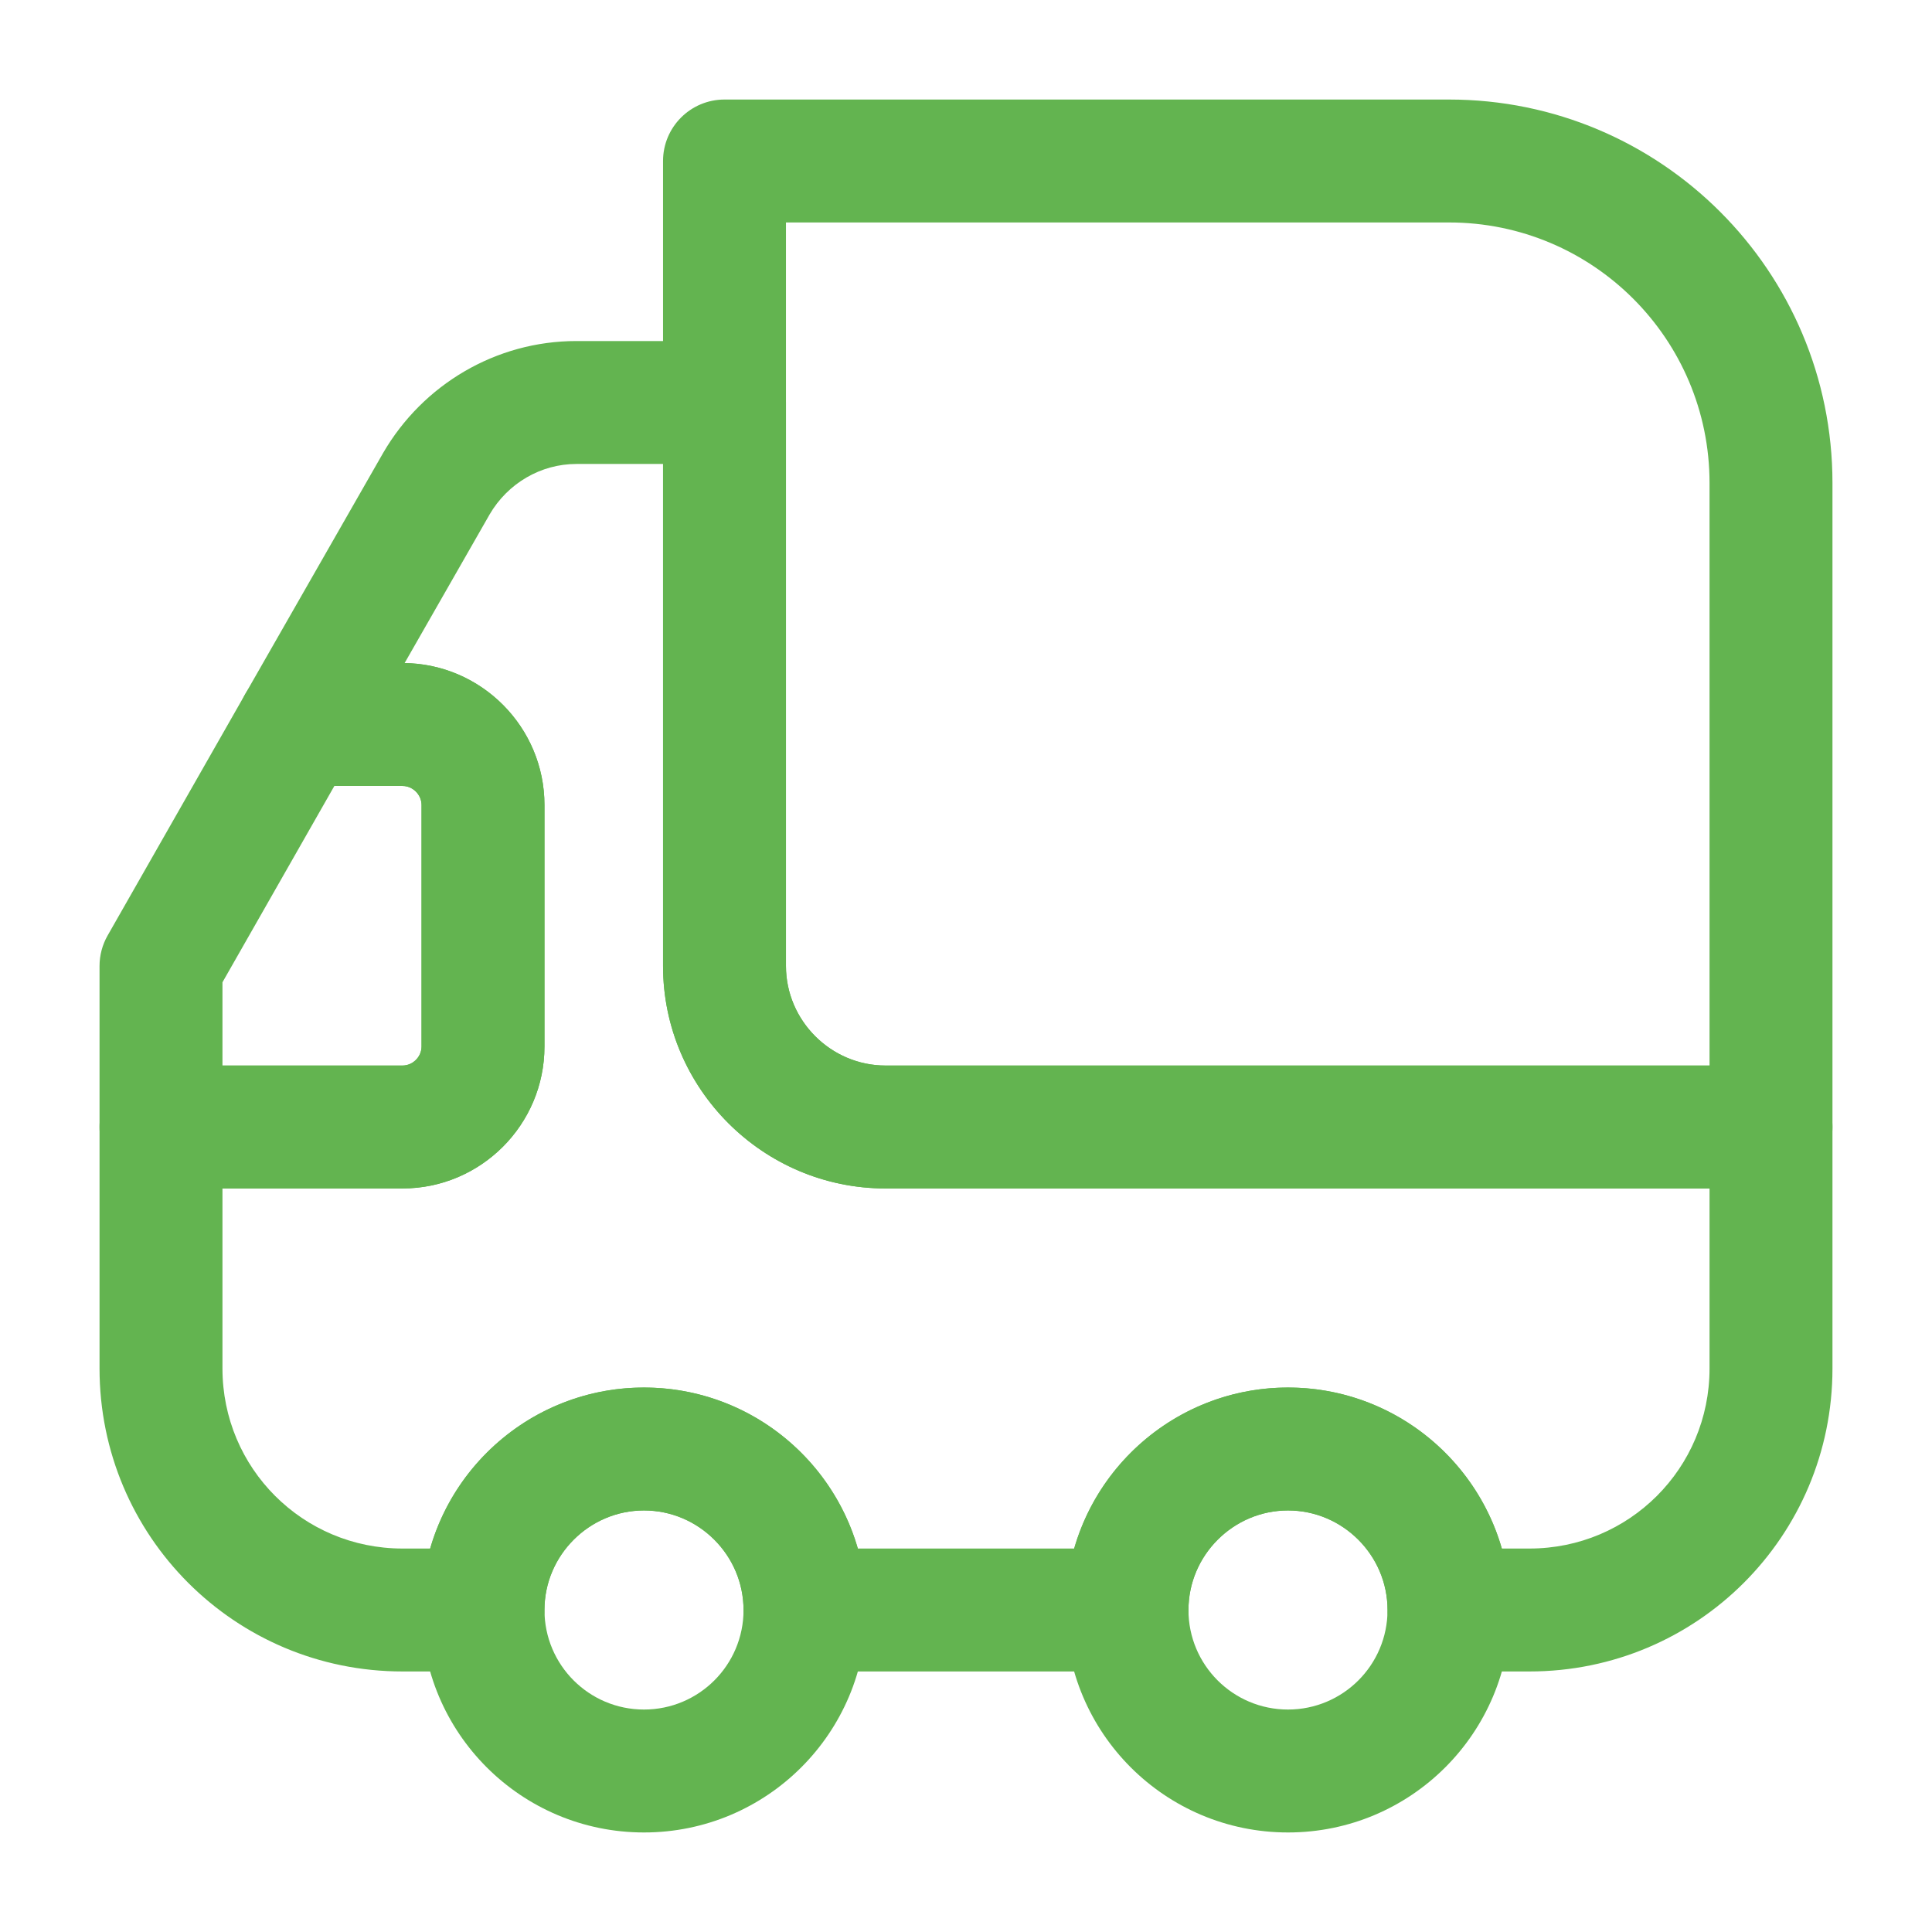
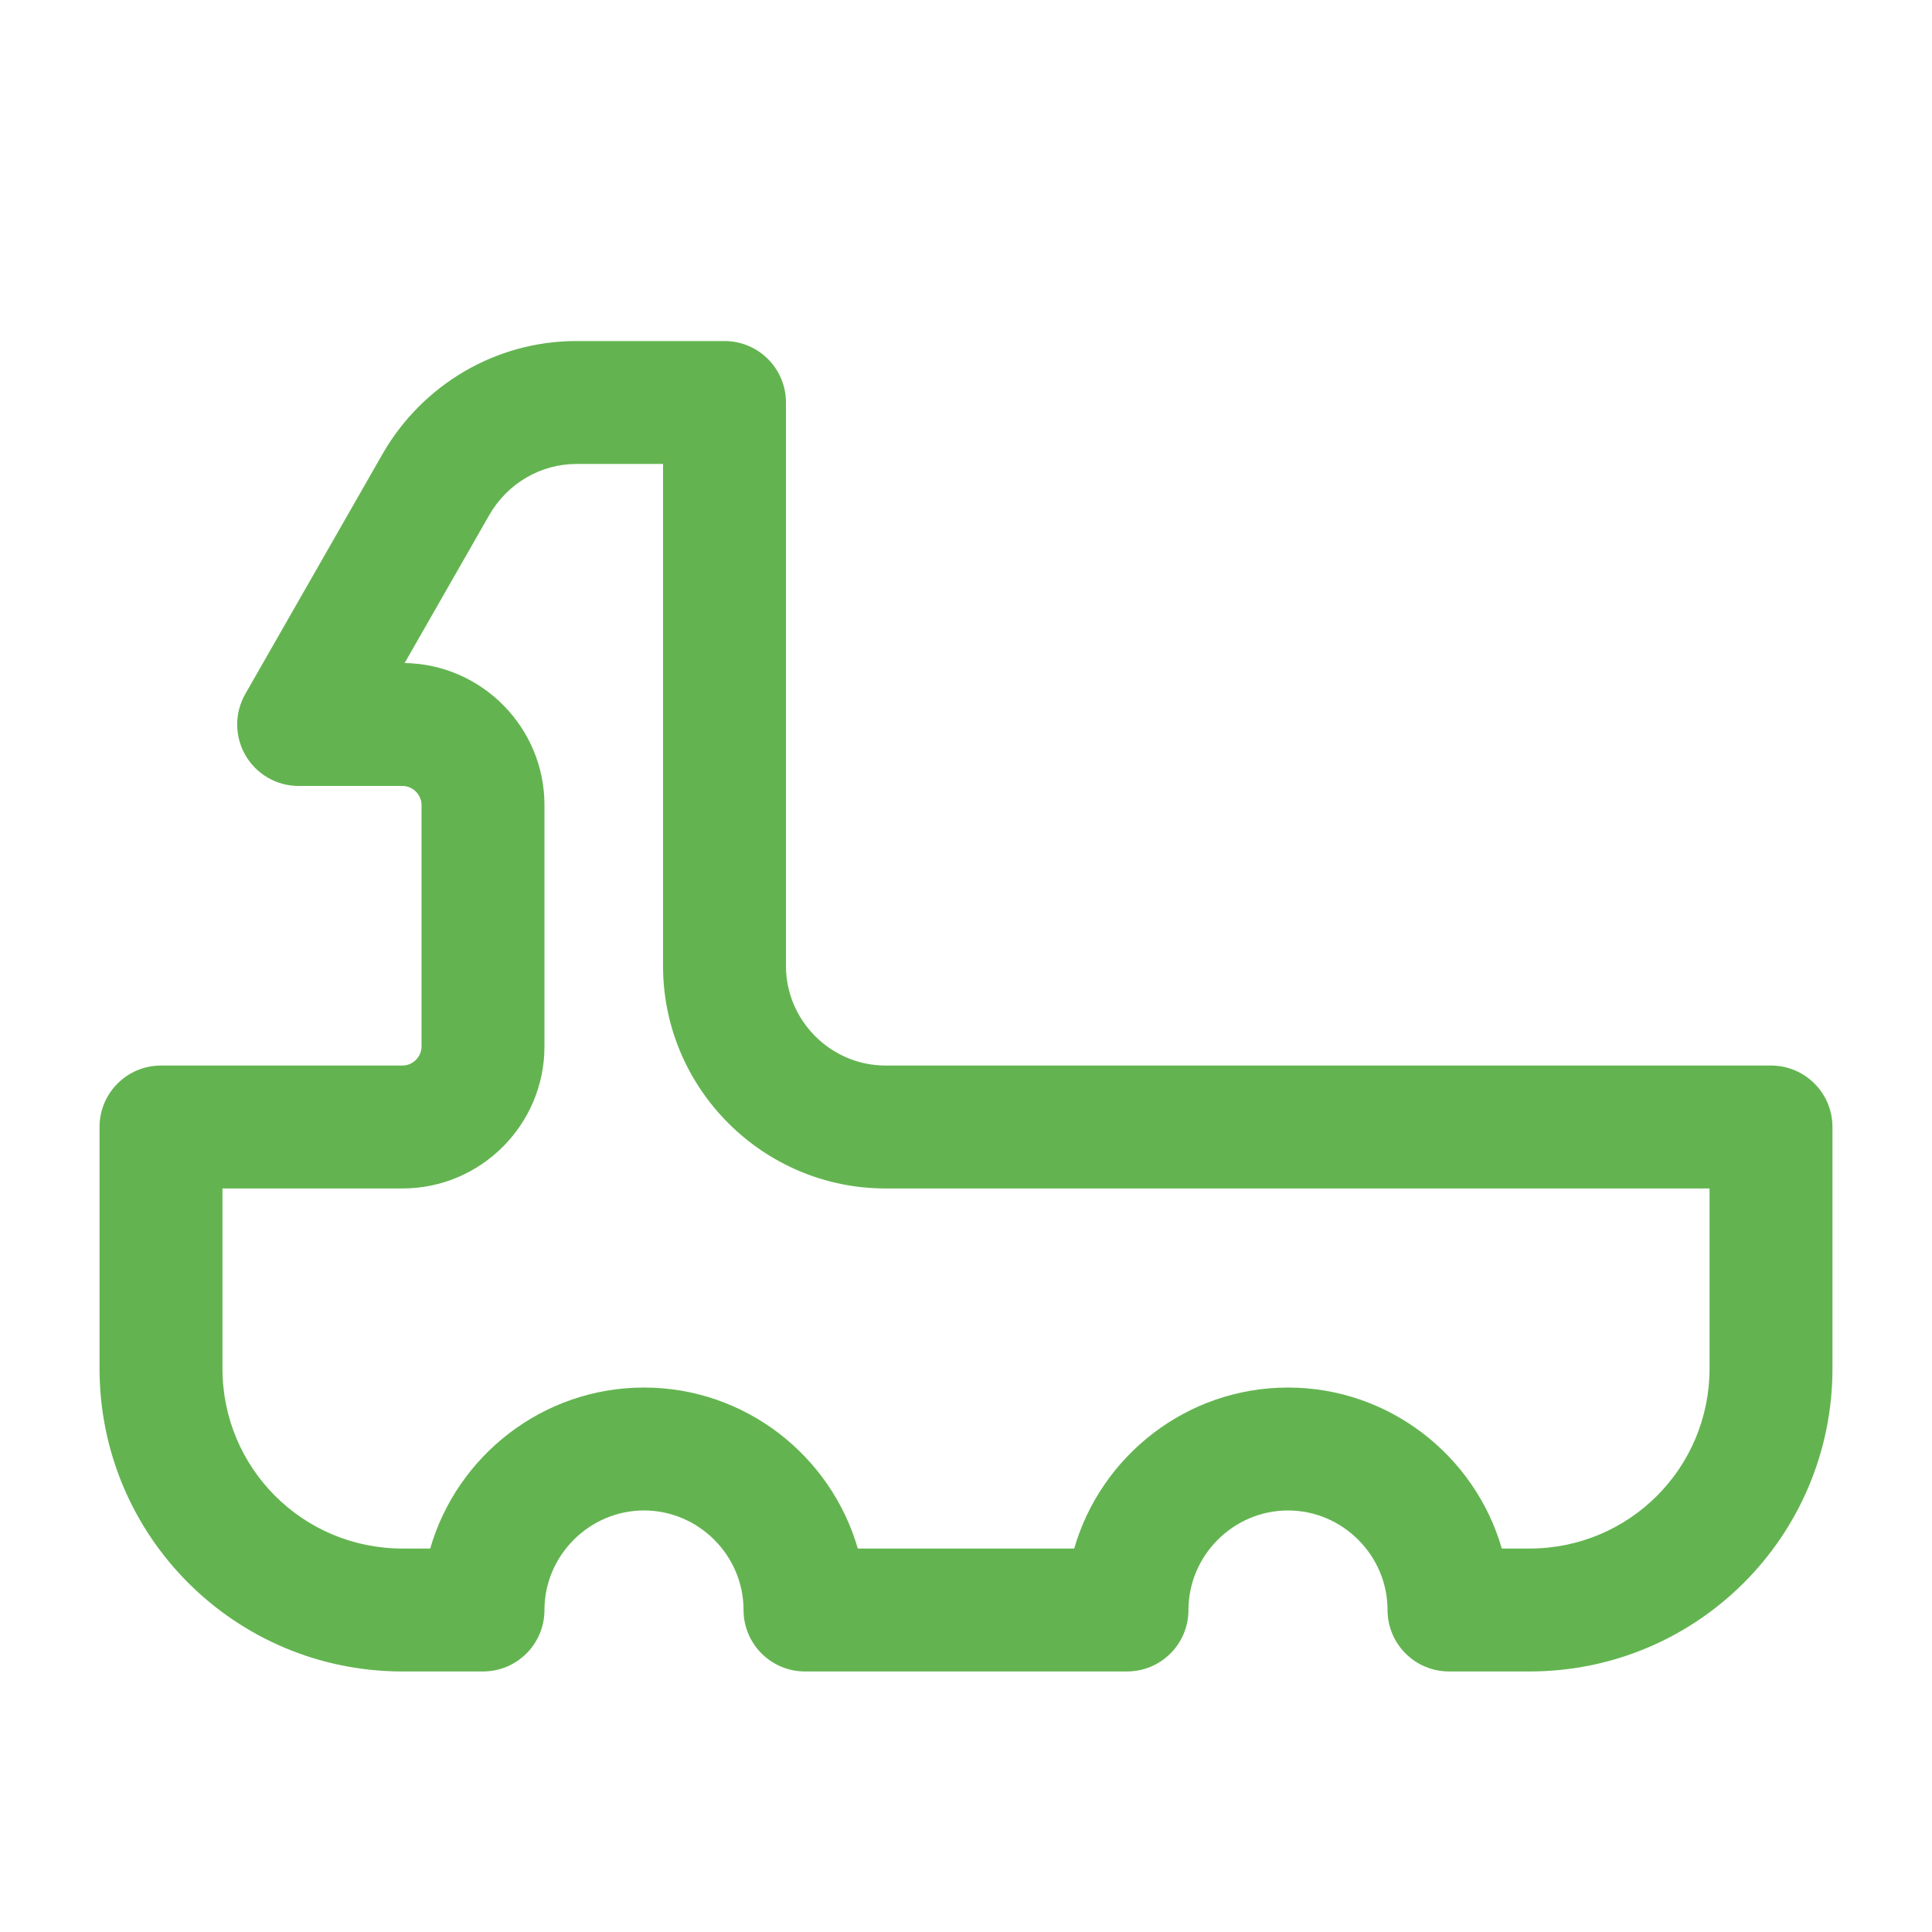
<svg xmlns="http://www.w3.org/2000/svg" width="48" height="48" viewBox="0 0 48 48" fill="none">
-   <path fill-rule="evenodd" clip-rule="evenodd" d="M36 5.527C39.577 5.527 42.473 8.424 42.473 12V26.473H22C20.644 26.473 19.527 25.357 19.527 24V5.527H36ZM45.527 12C45.527 6.737 41.264 2.473 36 2.473H18C17.157 2.473 16.473 3.157 16.473 4V24C16.473 27.044 18.957 29.527 22 29.527H44C44.844 29.527 45.527 28.843 45.527 28V12Z" fill="#63B450" />
  <path fill-rule="evenodd" clip-rule="evenodd" d="M19.527 10C19.527 9.157 18.844 8.473 18 8.473H14.32C12.322 8.473 10.506 9.554 9.519 11.253L9.514 11.262L9.514 11.262L6.094 17.242C5.824 17.715 5.826 18.295 6.099 18.766C6.372 19.237 6.876 19.527 7.42 19.527H10C10.257 19.527 10.473 19.744 10.473 20V26C10.473 26.257 10.257 26.473 10 26.473H4C3.157 26.473 2.473 27.157 2.473 28V34C2.473 38.163 5.837 41.527 10 41.527H12C12.844 41.527 13.527 40.843 13.527 40C13.527 38.644 14.644 37.527 16 37.527C17.357 37.527 18.473 38.644 18.473 40C18.473 40.843 19.157 41.527 20 41.527H28C28.844 41.527 29.527 40.843 29.527 40C29.527 38.644 30.644 37.527 32 37.527C33.357 37.527 34.473 38.644 34.473 40C34.473 40.843 35.157 41.527 36 41.527H38C42.164 41.527 45.527 38.163 45.527 34V28C45.527 27.157 44.844 26.473 44 26.473H22C20.644 26.473 19.527 25.357 19.527 24V10ZM16.473 11.527V24C16.473 27.044 18.957 29.527 22 29.527H42.473V34C42.473 36.477 40.477 38.473 38 38.473H37.312C36.646 36.168 34.514 34.473 32 34.473C29.486 34.473 27.354 36.168 26.688 38.473H21.312C20.646 36.168 18.514 34.473 16 34.473C13.486 34.473 11.354 36.168 10.688 38.473H10C7.524 38.473 5.527 36.477 5.527 34V29.527H10C11.944 29.527 13.527 27.944 13.527 26V20C13.527 18.074 11.972 16.502 10.053 16.473L12.161 12.787C12.162 12.786 12.162 12.784 12.163 12.783C12.617 12.004 13.439 11.527 14.32 11.527H16.473Z" fill="#63B450" />
-   <path fill-rule="evenodd" clip-rule="evenodd" d="M32 37.527C33.366 37.527 34.473 38.634 34.473 40C34.473 41.366 33.366 42.473 32 42.473C30.634 42.473 29.527 41.366 29.527 40C29.527 38.634 30.634 37.527 32 37.527ZM37.527 40C37.527 36.947 35.053 34.473 32 34.473C28.947 34.473 26.473 36.947 26.473 40C26.473 43.053 28.947 45.527 32 45.527C35.053 45.527 37.527 43.053 37.527 40Z" fill="#63B450" />
-   <path fill-rule="evenodd" clip-rule="evenodd" d="M16 37.527C17.366 37.527 18.473 38.634 18.473 40C18.473 41.366 17.366 42.473 16 42.473C14.634 42.473 13.527 41.366 13.527 40C13.527 38.634 14.634 37.527 16 37.527ZM21.527 40C21.527 36.947 19.053 34.473 16 34.473C12.947 34.473 10.473 36.947 10.473 40C10.473 43.053 12.947 45.527 16 45.527C19.053 45.527 21.527 43.053 21.527 40Z" fill="#63B450" />
-   <path fill-rule="evenodd" clip-rule="evenodd" d="M10 19.527C10.257 19.527 10.473 19.744 10.473 20V26C10.473 26.257 10.257 26.473 10 26.473H5.527V24.405L8.307 19.527H10ZM13.527 20C13.527 18.057 11.944 16.473 10 16.473H7.42C6.871 16.473 6.365 16.767 6.093 17.244L2.673 23.244C2.542 23.474 2.473 23.735 2.473 24V28C2.473 28.843 3.157 29.527 4 29.527H10C11.944 29.527 13.527 27.944 13.527 26V20Z" fill="#63B450" />
</svg>